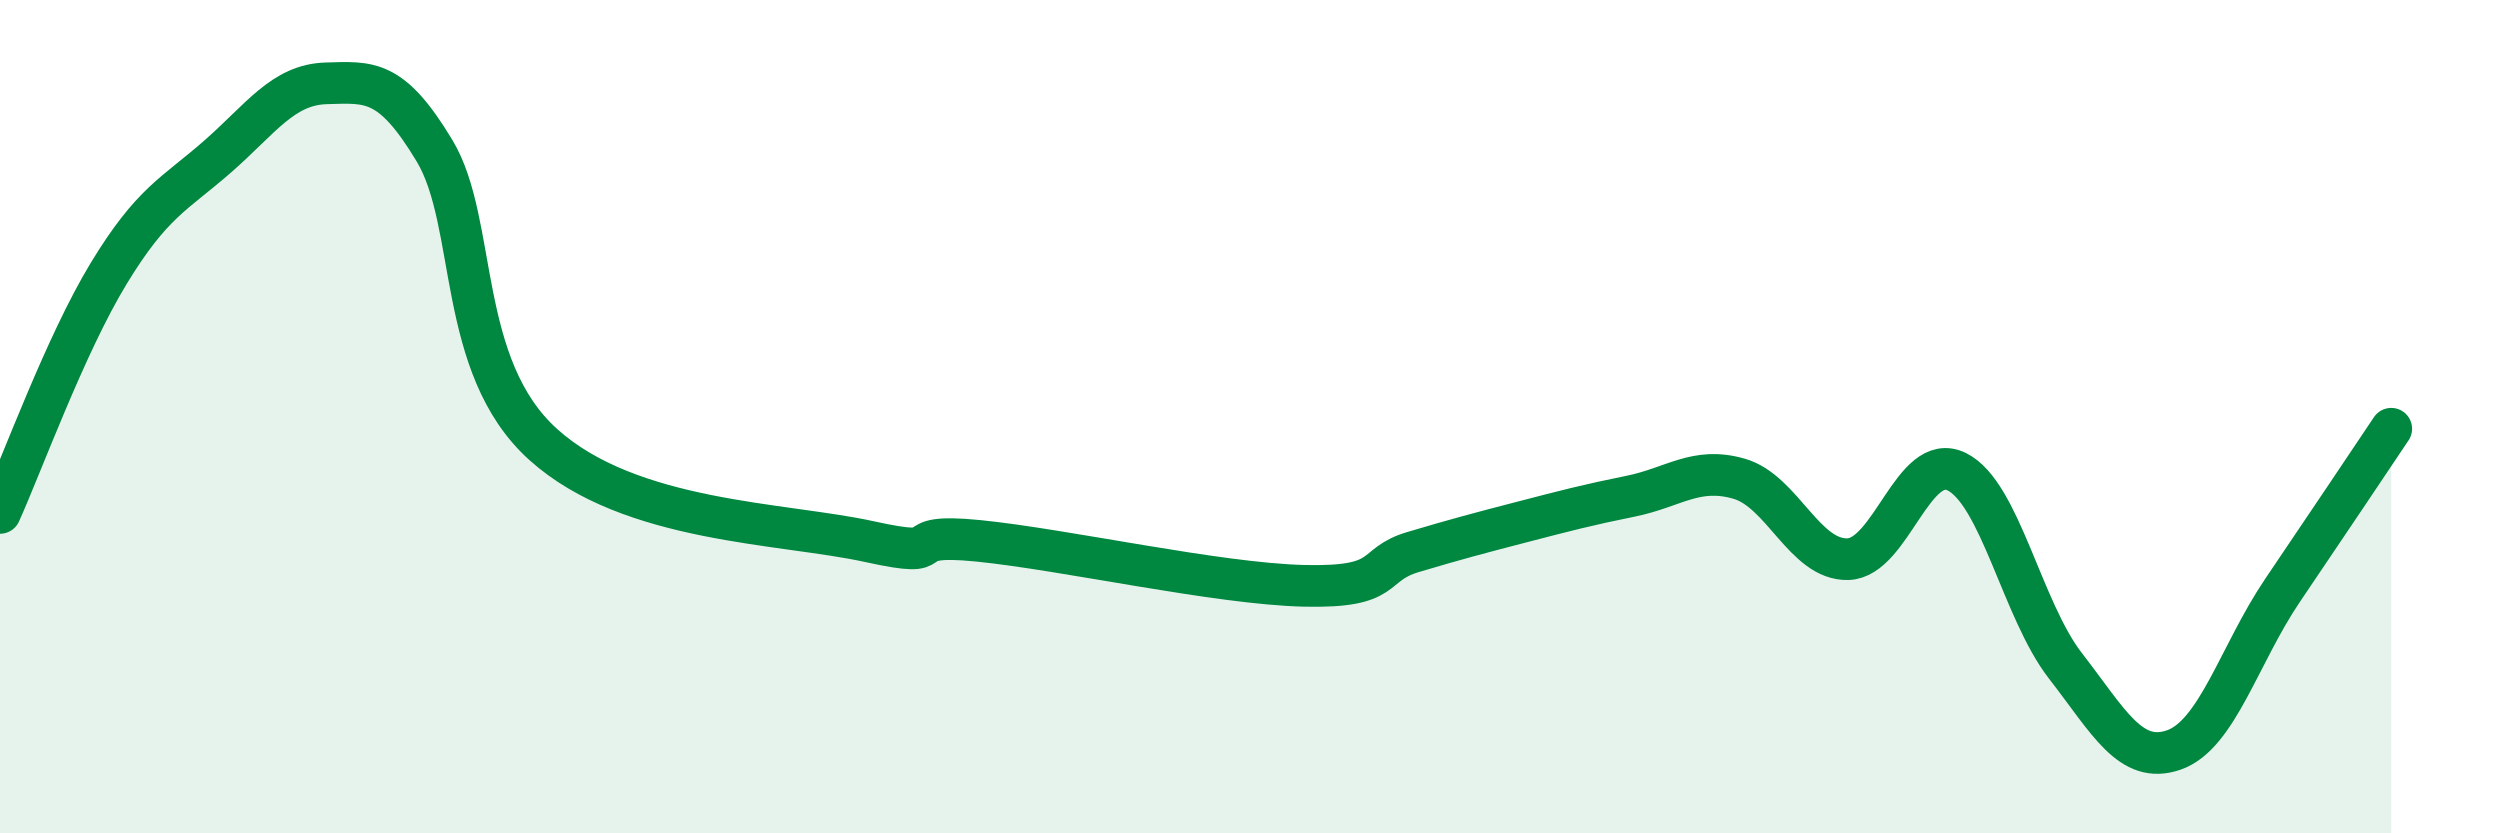
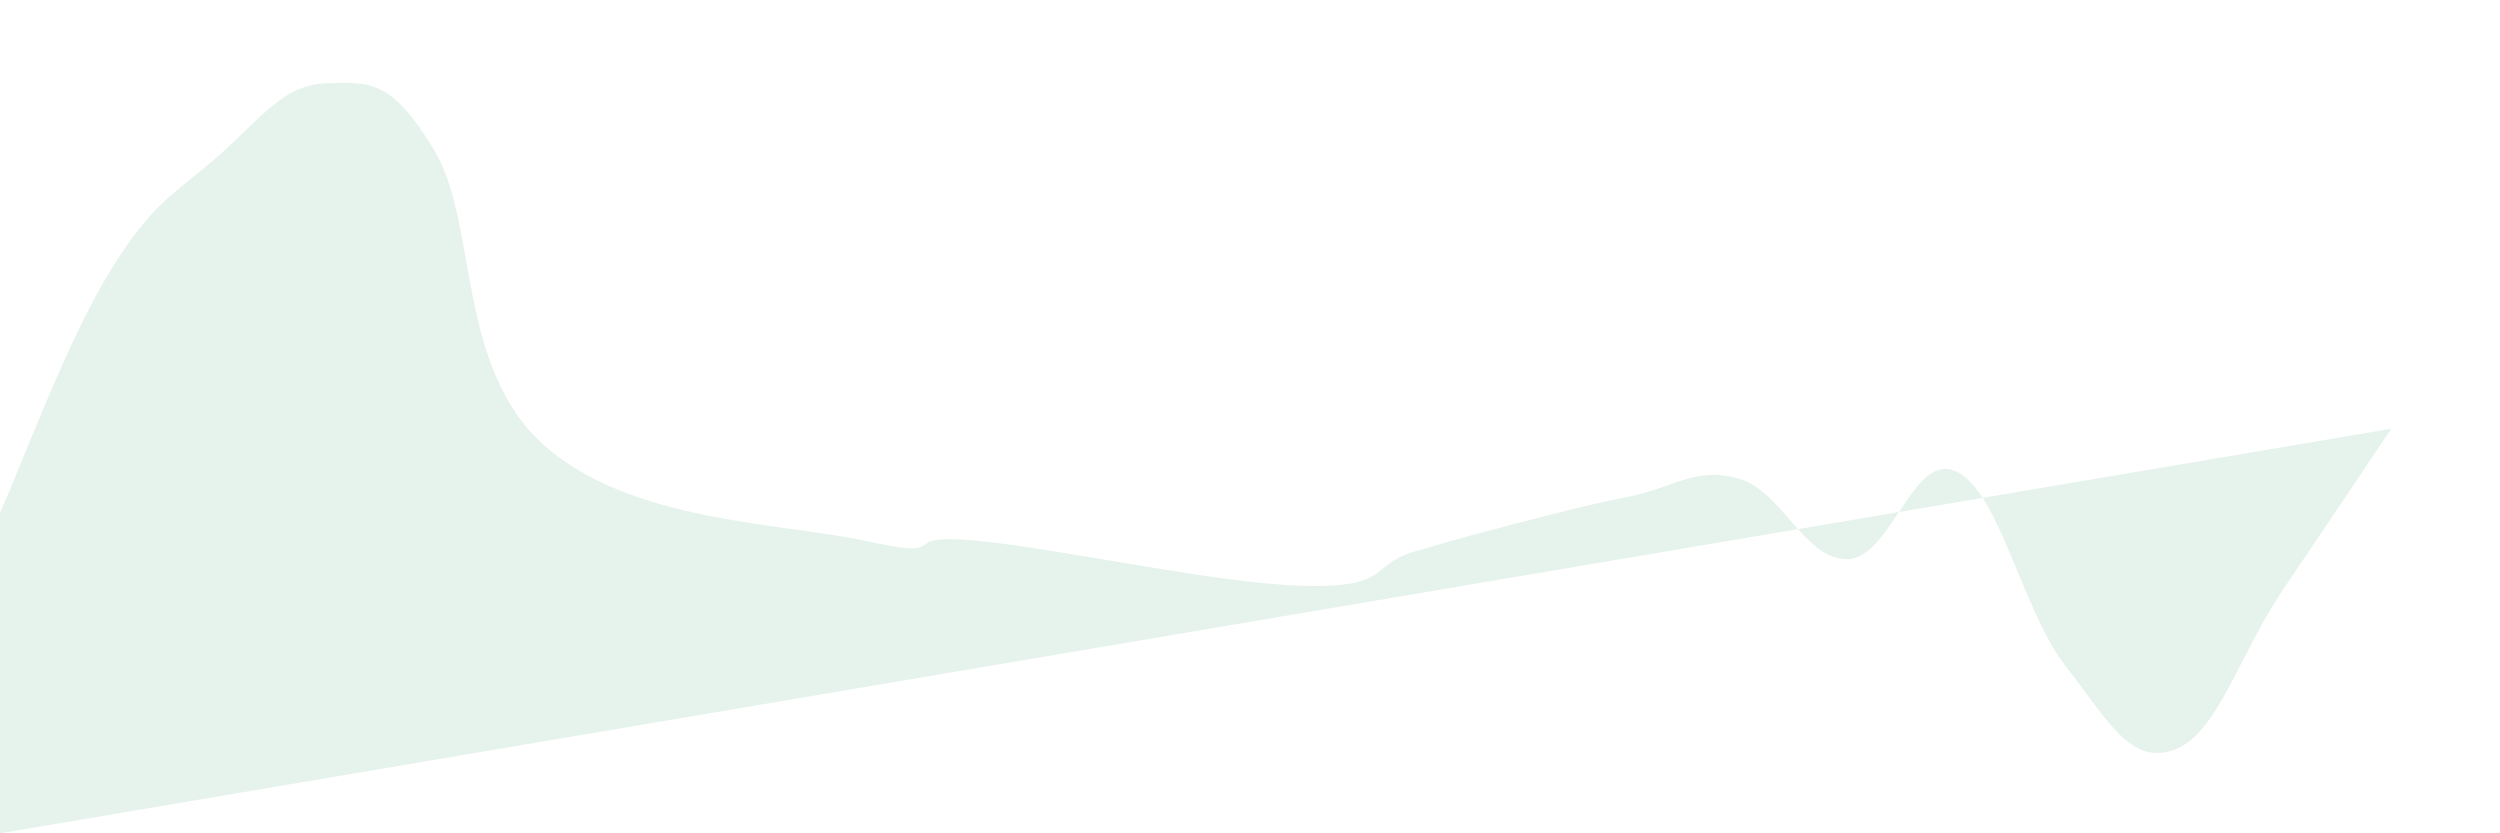
<svg xmlns="http://www.w3.org/2000/svg" width="60" height="20" viewBox="0 0 60 20">
-   <path d="M 0,12.31 C 0.52,11.16 1.57,8.27 2.61,6.56 C 3.65,4.85 4.18,4.67 5.22,3.76 C 6.26,2.85 6.79,2.03 7.83,2 C 8.87,1.97 9.39,1.89 10.43,3.62 C 11.47,5.35 10.95,8.79 13.04,10.67 C 15.13,12.55 18.78,12.54 20.87,13 C 22.96,13.46 21.39,12.77 23.48,12.98 C 25.57,13.19 29.21,14.01 31.3,14.06 C 33.39,14.11 32.87,13.56 33.91,13.25 C 34.95,12.94 35.48,12.8 36.52,12.53 C 37.56,12.26 38.09,12.12 39.13,11.91 C 40.17,11.7 40.7,11.19 41.74,11.49 C 42.78,11.79 43.31,13.45 44.35,13.42 C 45.39,13.39 45.92,10.81 46.96,11.32 C 48,11.83 48.53,14.64 49.57,15.98 C 50.61,17.32 51.13,18.36 52.17,18 C 53.21,17.64 53.74,15.71 54.78,14.17 C 55.82,12.63 56.87,11.07 57.39,10.29L57.39 20L0 20Z" fill="#008740" opacity="0.1" stroke-linecap="round" stroke-linejoin="round" />
-   <path d="M 0,12.31 C 0.52,11.16 1.57,8.27 2.61,6.56 C 3.65,4.85 4.18,4.67 5.22,3.76 C 6.26,2.85 6.79,2.03 7.83,2 C 8.87,1.97 9.39,1.89 10.43,3.62 C 11.47,5.35 10.95,8.79 13.04,10.67 C 15.13,12.55 18.78,12.54 20.87,13 C 22.96,13.46 21.39,12.77 23.48,12.98 C 25.57,13.19 29.21,14.01 31.3,14.06 C 33.39,14.11 32.87,13.56 33.91,13.25 C 34.95,12.94 35.48,12.8 36.52,12.53 C 37.56,12.26 38.09,12.12 39.13,11.91 C 40.17,11.7 40.7,11.19 41.74,11.49 C 42.78,11.79 43.31,13.45 44.35,13.42 C 45.39,13.39 45.92,10.81 46.96,11.32 C 48,11.83 48.53,14.64 49.57,15.98 C 50.61,17.32 51.13,18.36 52.17,18 C 53.21,17.64 53.74,15.71 54.78,14.17 C 55.82,12.63 56.87,11.07 57.39,10.29" stroke="#008740" stroke-width="1" fill="none" stroke-linecap="round" stroke-linejoin="round" />
+   <path d="M 0,12.31 C 0.52,11.16 1.57,8.27 2.61,6.56 C 3.65,4.85 4.18,4.67 5.22,3.76 C 6.26,2.85 6.79,2.03 7.83,2 C 8.87,1.97 9.39,1.89 10.43,3.62 C 11.47,5.35 10.95,8.79 13.04,10.67 C 15.13,12.55 18.78,12.54 20.87,13 C 22.96,13.46 21.39,12.77 23.48,12.98 C 25.57,13.19 29.21,14.01 31.3,14.06 C 33.39,14.11 32.87,13.56 33.91,13.25 C 34.95,12.94 35.48,12.8 36.52,12.53 C 37.56,12.26 38.09,12.12 39.13,11.91 C 40.17,11.7 40.7,11.19 41.74,11.49 C 42.78,11.79 43.31,13.45 44.35,13.42 C 45.39,13.39 45.92,10.81 46.96,11.32 C 48,11.83 48.53,14.64 49.57,15.98 C 50.61,17.32 51.13,18.36 52.17,18 C 53.21,17.64 53.74,15.71 54.78,14.17 C 55.82,12.63 56.87,11.07 57.39,10.29L0 20Z" fill="#008740" opacity="0.1" stroke-linecap="round" stroke-linejoin="round" />
</svg>